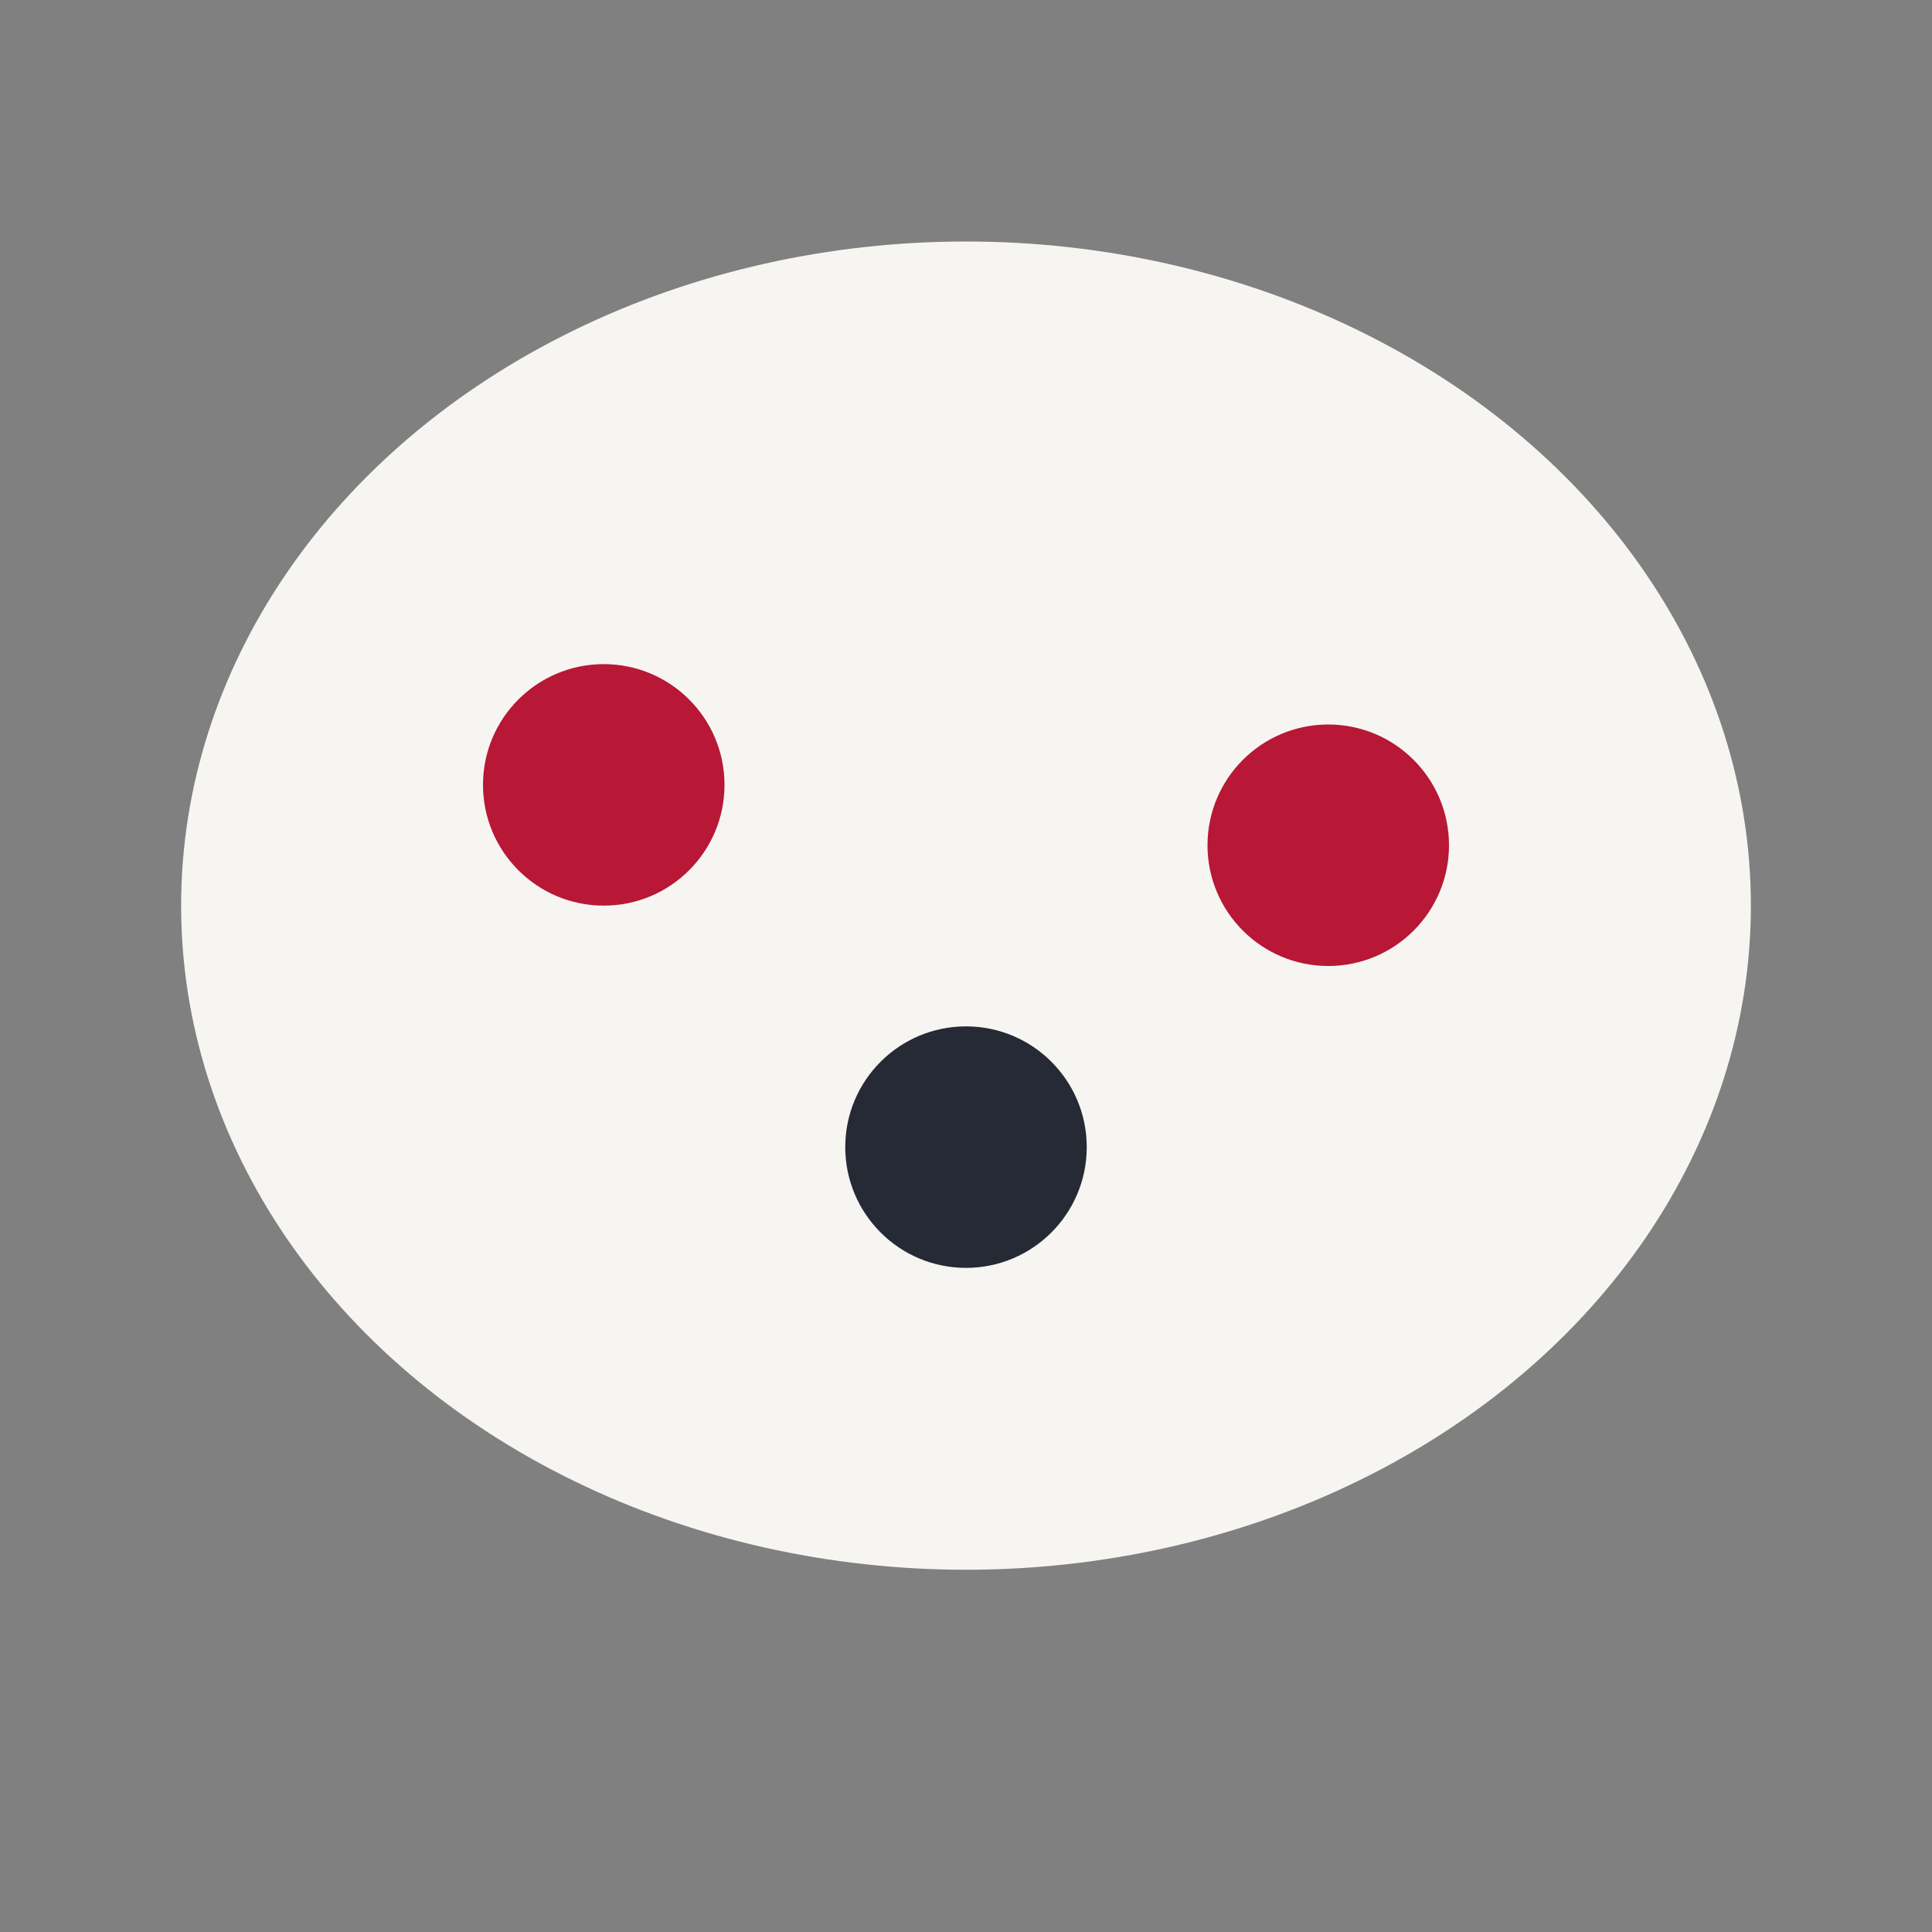
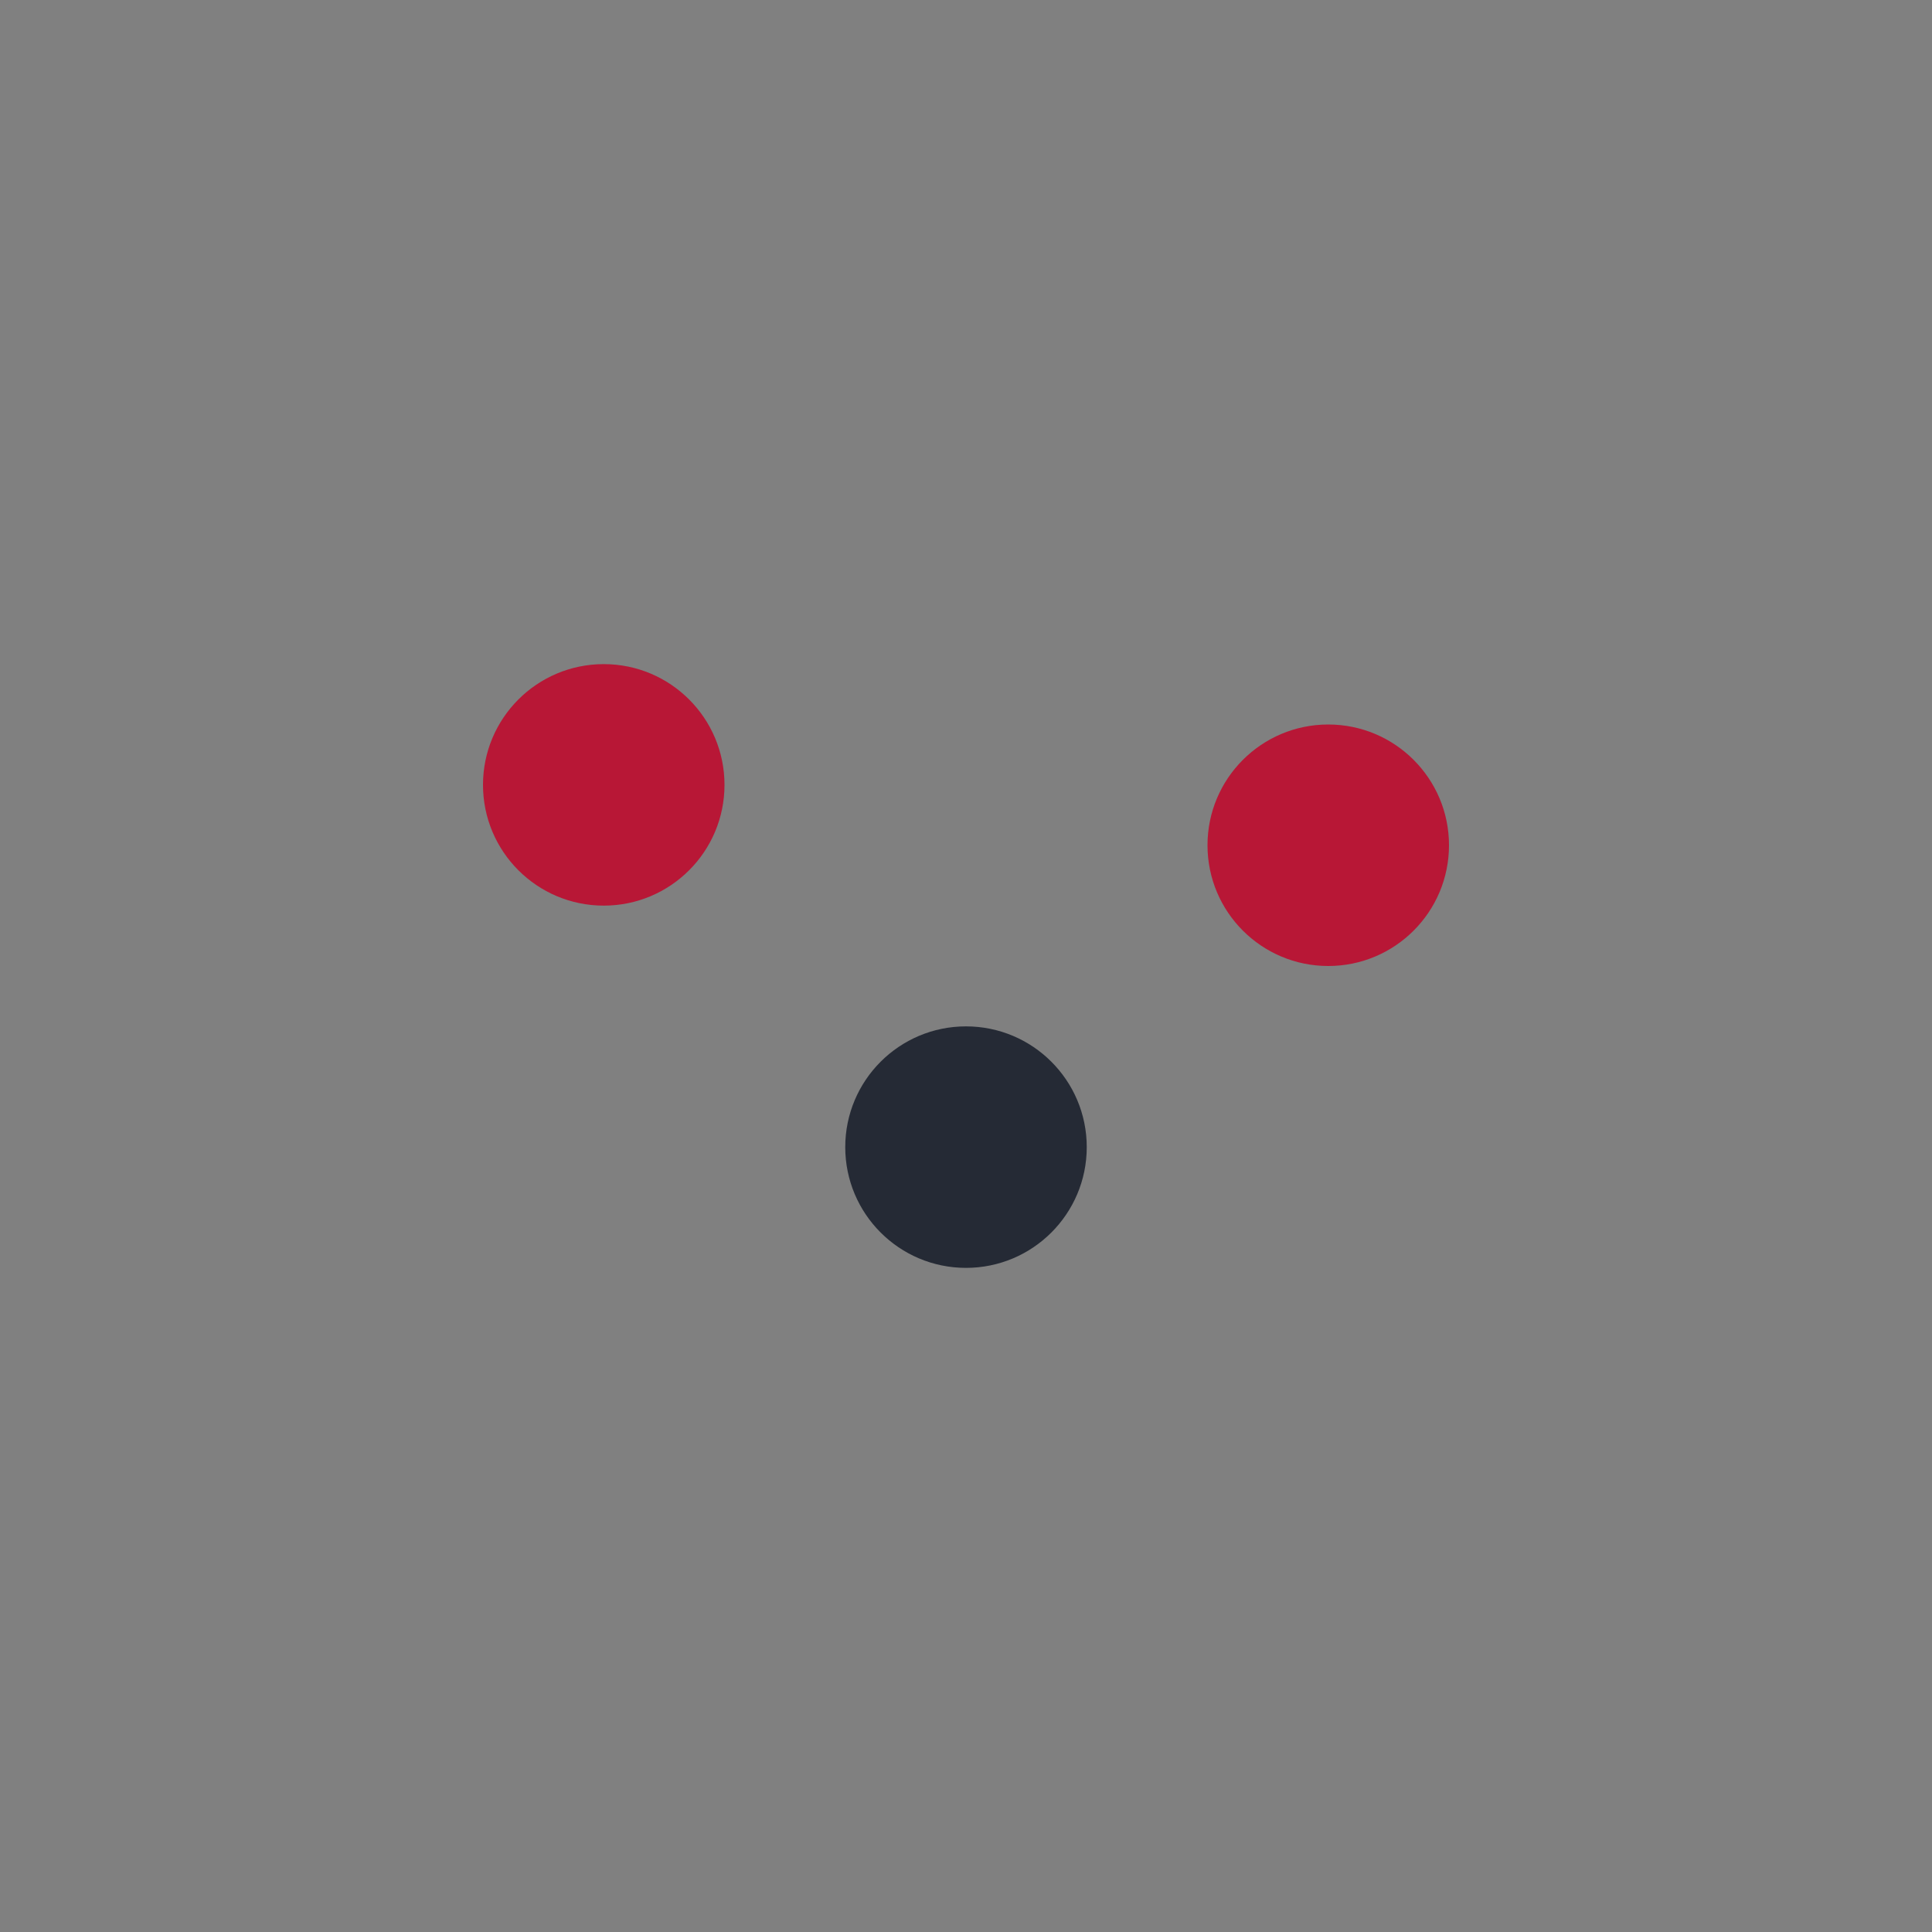
<svg xmlns="http://www.w3.org/2000/svg" width="32" height="32" viewBox="0 0 32 32">
  <rect x="0" y="0" width="32" height="32" fill="#808080" stroke="none" />
-   <ellipse cx="16" cy="15" rx="13" ry="11" fill="#F6F5F2" />
  <circle cx="10" cy="13" r="2" fill="#B81736" />
  <circle cx="16" cy="19" r="2" fill="#252A35" />
  <circle cx="22" cy="14" r="2" fill="#B81736" />
</svg>